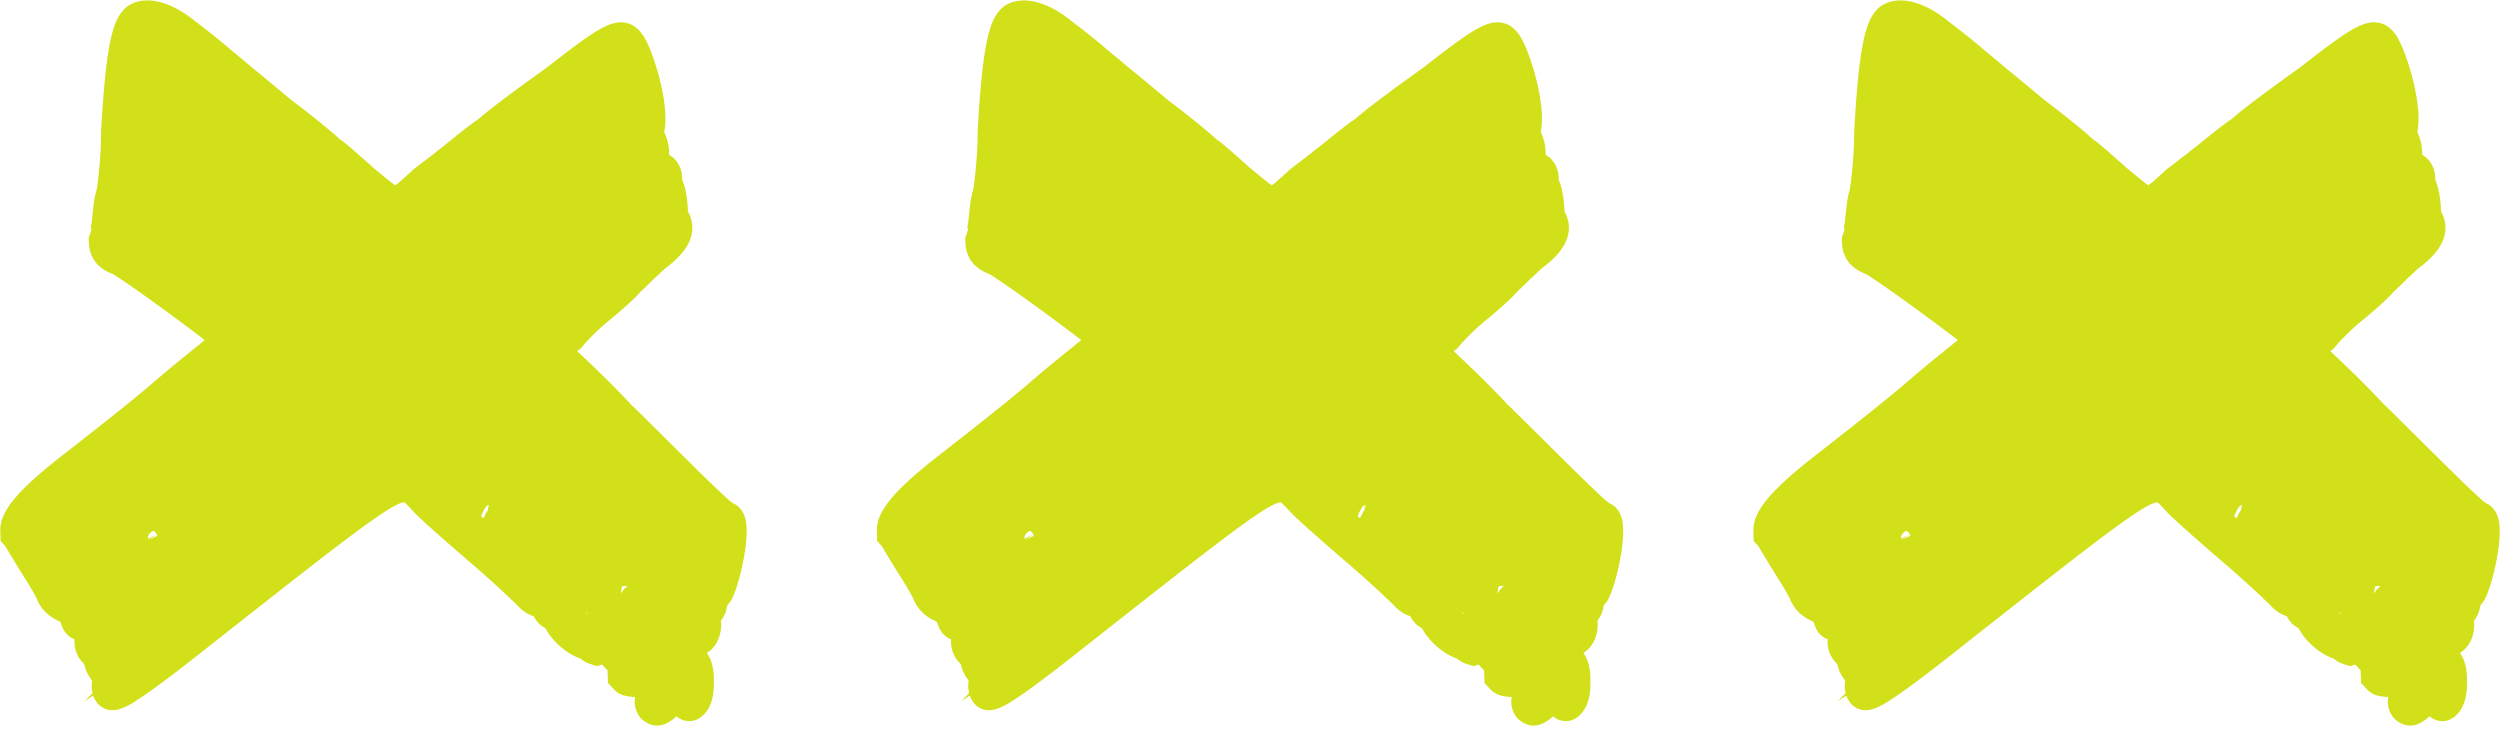
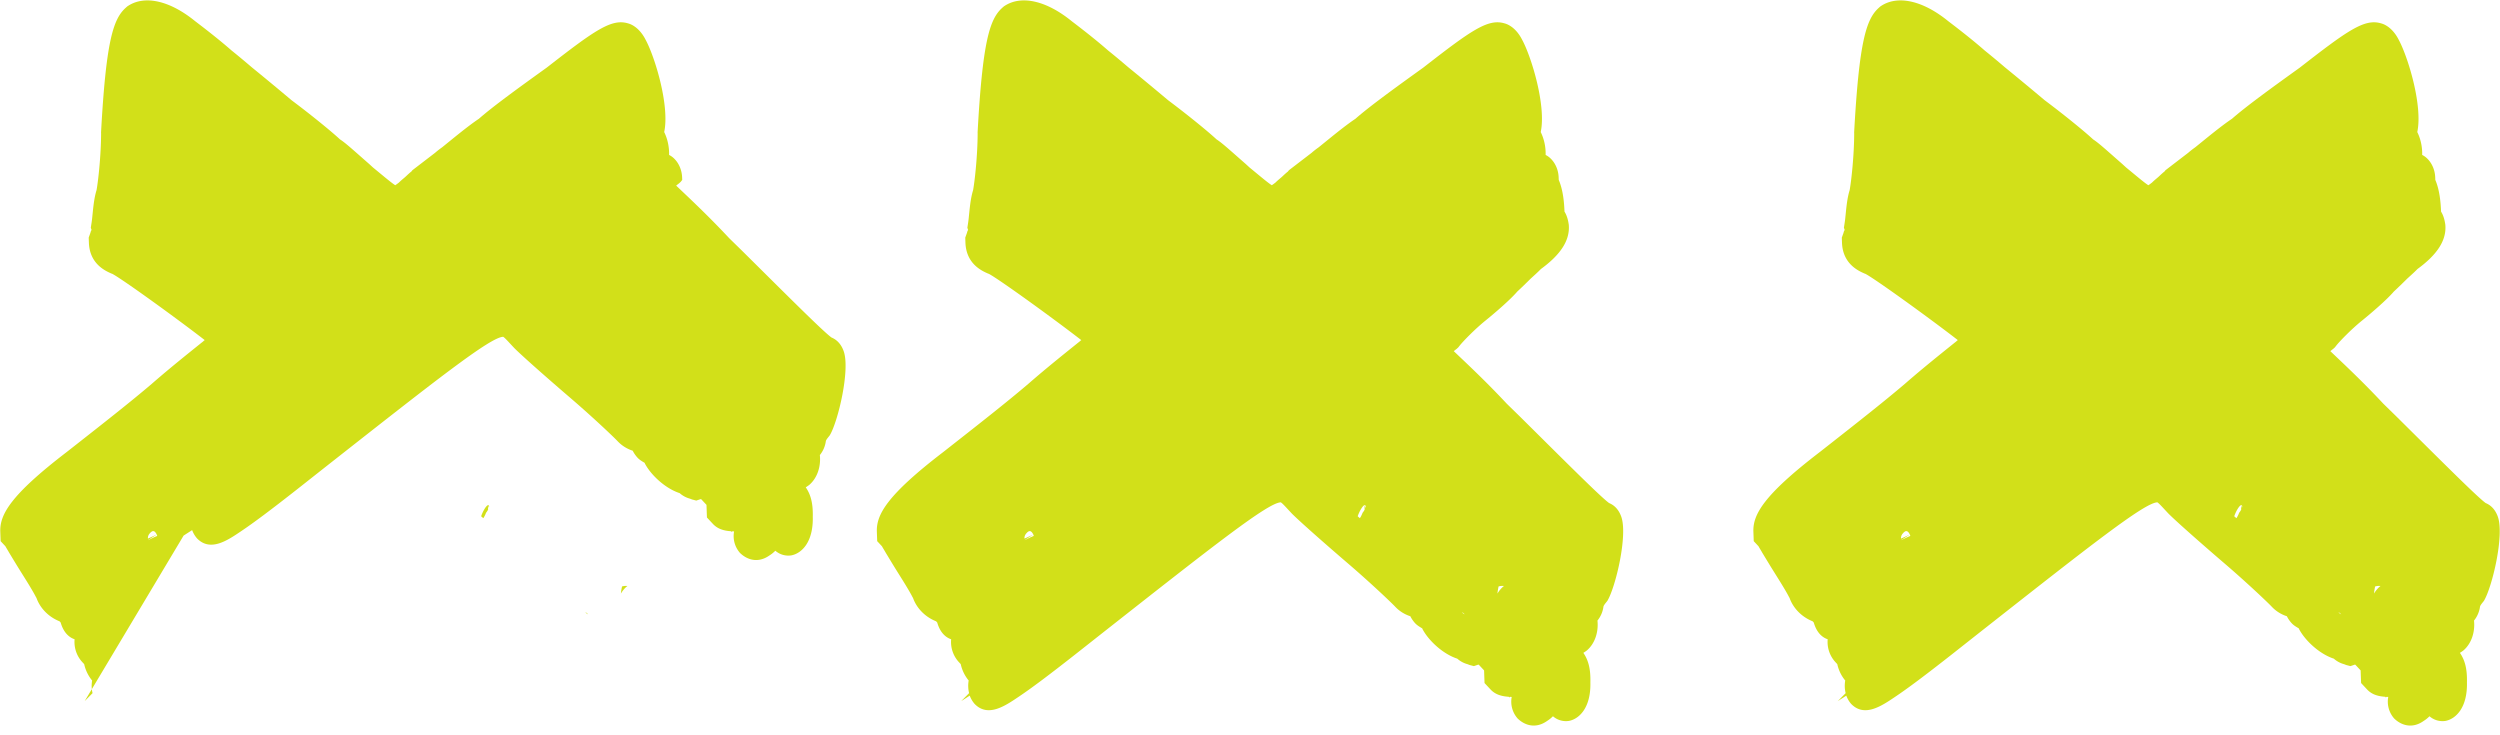
<svg xmlns="http://www.w3.org/2000/svg" viewBox="0 0 170 50" xml:space="preserve" style="fill-rule:evenodd;clip-rule:evenodd;stroke-linejoin:round;stroke-miterlimit:2">
-   <path d="m124.969 47.675.536-.541a2.037 2.037 0 0 1-.045-.751c-.002-.043.016-.065.015-.108a2.635 2.635 0 0 1-.54-1.115l-.096-.103a2.03 2.03 0 0 1-.556-1.587c-.449-.152-.778-.545-.947-1.139a5.828 5.828 0 0 0-.077-.083c-.732-.289-1.327-.885-1.574-1.605l-.019-.02c-.12-.253-.474-.839-.71-1.215l-.313-.502c-.314-.501-.59-.962-.806-1.317-.118-.21-.216-.356-.256-.44l-.327-.351-.023-.644c-.041-1.159.69-2.483 4.51-5.412l.757-.594c1.512-1.187 3.583-2.81 5.021-4.037 1.275-1.113 2.625-2.185 3.417-2.824.072-.046.125-.113.197-.16-1.94-1.502-5.606-4.15-6.285-4.506l-.056-.019c-.395-.175-1.485-.641-1.537-2.101l-.012-.344.118-.328a.475.475 0 0 1 .068-.175s.018-.022-.001-.043l-.042-.127.06-.39c.015-.108.03-.216.043-.367.056-.519.105-1.209.288-1.798.124-.694.304-2.402.308-3.843l-.003-.085c.338-6.166.821-7.672 1.646-8.442l.125-.113c1.138-.805 2.872-.433 4.625.992.533.405 1.617 1.237 2.477 1.993.304.244.8.651 1.373 1.141.8.651 1.81 1.487 2.707 2.241 1.274.952 2.703 2.112 3.296 2.665.379.241.934.753 1.984 1.673l.268.245c.648.53 1.22 1.019 1.504 1.2.073-.046.163-.115.253-.184.179-.18.341-.295.485-.431.143-.135.268-.249.358-.317l.071-.09 1.55-1.189c.126-.113.306-.251.468-.366.792-.638 1.745-1.435 2.504-1.943.952-.839 2.792-2.171 4.615-3.481 3.261-2.537 4.398-3.342 5.521-3.007.355.091.847.413 1.206 1.127.633 1.176 1.639 4.484 1.257 6.265.22.442.35.995.333 1.555.151.079.265.159.399.304.289.309.471.752.488 1.225l.006.171c.302.696.371 1.596.391 2.154.157.251.241.548.29.89.093 1.05-.539 2.025-1.892 3.012-.197.203-.448.429-.699.656-.34.338-.644.632-.913.881-.497.582-1.593 1.514-2.187 1.993-.702.57-1.488 1.38-1.718 1.67l-.106.134-.126.113c-.072.047-.108.091-.18.138.728.697 2.124 1.988 3.606 3.576l.862.842c3.069 3.041 5.487 5.467 6.095 5.912.376.155.664.465.829.93.452 1.27-.386 4.792-.946 5.721l-.106.134c-.053.067-.124.156-.158.244a1.922 1.922 0 0 1-.41.965c.083.792-.185 1.578-.724 2.033-.09.069-.163.115-.235.161.331.48.501 1.074.478 2 .043 1.74-.764 2.487-1.444 2.625a1.34 1.34 0 0 1-1.103-.314 2.16 2.16 0 0 1-.396.319c-.812.575-1.564.265-2.004-.166a1.732 1.732 0 0 1-.404-1.465c-.037.001-.093-.017-.148.007l.002.043-.058-.062c-.575-.038-.951-.193-1.239-.502l-.404-.433-.031-.859-.365-.392-.037.002-.293.099-.205-.055c-.093-.017-.169-.057-.225-.076a1.721 1.721 0 0 1-.698-.376c-.936-.301-1.911-1.181-2.346-1.978-.02-.021-.021-.064-.04-.084-.171-.1-.341-.2-.475-.344a2.06 2.06 0 0 1-.332-.479 2.428 2.428 0 0 1-1.041-.662c-.231-.247-1.629-1.581-3.175-2.908-1.145-.979-3.227-2.797-3.841-3.414l-.366-.392c-.134-.144-.288-.309-.383-.369-.869.018-4.596 2.964-11.98 8.766l-1.998 1.576c-1.801 1.416-3.027 2.333-3.859 2.887-.922.623-2.079 1.407-2.982.481a1.814 1.814 0 0 1-.334-.565l-.579.371Zm-119.211 0 .536-.541a2.037 2.037 0 0 1-.045-.751c-.002-.043.016-.065.015-.108a2.647 2.647 0 0 1-.54-1.115l-.096-.103a2.027 2.027 0 0 1-.555-1.587c-.45-.152-.779-.545-.948-1.139a5.828 5.828 0 0 0-.077-.083c-.732-.289-1.326-.885-1.574-1.605l-.019-.02c-.12-.253-.474-.839-.709-1.215l-.314-.502c-.314-.501-.59-.962-.806-1.317-.118-.21-.216-.356-.256-.44l-.327-.351-.023-.644c-.041-1.159.69-2.483 4.51-5.412l.757-.594c1.512-1.187 3.584-2.81 5.021-4.037 1.275-1.113 2.625-2.185 3.417-2.824.072-.046.125-.113.198-.16-1.941-1.502-5.607-4.15-6.286-4.506l-.056-.019c-.395-.175-1.485-.641-1.536-2.101l-.013-.344.118-.328c.017-.065.033-.13.068-.175 0 0 .018-.022-.001-.043l-.042-.127.06-.39c.015-.108.03-.216.043-.367.056-.519.105-1.209.288-1.798.124-.694.304-2.402.309-3.843l-.003-.085c.337-6.166.82-7.672 1.645-8.442l.125-.113c1.138-.805 2.872-.433 4.625.992.533.405 1.617 1.237 2.477 1.993.305.244.8.651 1.373 1.141.8.651 1.811 1.487 2.707 2.241 1.274.952 2.703 2.112 3.296 2.665.379.241.934.753 1.984 1.673l.268.245c.648.53 1.22 1.019 1.505 1.2a4.06 4.06 0 0 0 .252-.184c.179-.18.341-.295.485-.431.143-.135.268-.249.359-.317l.07-.09 1.55-1.189c.126-.113.306-.251.468-.366.792-.638 1.745-1.435 2.504-1.943.952-.839 2.793-2.171 4.616-3.481 3.26-2.537 4.398-3.342 5.52-3.007.355.091.847.413 1.206 1.127.634 1.176 1.639 4.484 1.258 6.265.219.442.349.995.332 1.555.151.079.265.159.4.304.288.309.47.752.487 1.225l.006.171c.302.696.371 1.596.391 2.154.157.251.241.548.29.89.093 1.05-.539 2.025-1.892 3.012-.197.203-.448.429-.699.656-.339.338-.644.632-.913.881-.497.582-1.593 1.514-2.187 1.993-.702.57-1.488 1.38-1.718 1.67l-.106.134-.126.113c-.072.047-.108.091-.18.138.728.697 2.125 1.988 3.606 3.576l.862.842c3.069 3.041 5.487 5.467 6.095 5.912.376.155.664.465.829.93.452 1.27-.386 4.792-.946 5.721l-.106.134c-.053.067-.124.156-.158.244a1.905 1.905 0 0 1-.41.965c.083.792-.185 1.578-.724 2.033-.09.069-.163.115-.235.161.332.48.501 1.074.478 2 .043 1.74-.764 2.487-1.444 2.625a1.34 1.34 0 0 1-1.103-.314 2.16 2.16 0 0 1-.396.319c-.812.575-1.563.265-2.004-.166a1.732 1.732 0 0 1-.404-1.465c-.037.001-.093-.017-.148.007l.002.043-.058-.062c-.575-.038-.951-.193-1.239-.502l-.404-.433-.03-.859-.366-.392-.037.002-.292.099-.206-.055c-.093-.017-.169-.057-.225-.076a1.728 1.728 0 0 1-.698-.376c-.936-.301-1.911-1.181-2.346-1.978-.02-.021-.021-.064-.04-.084-.17-.1-.341-.2-.475-.344a2.06 2.06 0 0 1-.332-.479 2.428 2.428 0 0 1-1.041-.662c-.231-.247-1.629-1.581-3.175-2.908-1.145-.979-3.227-2.797-3.841-3.414l-.366-.392c-.134-.144-.288-.309-.383-.369-.869.018-4.596 2.964-11.98 8.766l-1.998 1.576c-1.801 1.416-3.027 2.333-3.859 2.887-.922.623-2.079 1.407-2.981.481a1.797 1.797 0 0 1-.335-.565l-.579.371Zm59.605 0 .536-.541a2.08 2.08 0 0 1-.045-.751c-.001-.043.017-.065.015-.108a2.634 2.634 0 0 1-.539-1.115l-.096-.103a2.03 2.03 0 0 1-.556-1.587c-.45-.152-.778-.545-.947-1.139l-.077-.083c-.732-.289-1.327-.885-1.575-1.605l-.019-.02c-.12-.253-.474-.839-.709-1.215l-.314-.502c-.314-.501-.589-.962-.805-1.317-.119-.21-.216-.356-.256-.44l-.327-.351-.023-.644c-.041-1.159.689-2.483 4.51-5.412l.756-.594c1.513-1.187 3.584-2.81 5.021-4.037 1.275-1.113 2.625-2.185 3.417-2.824.073-.046.126-.113.198-.16-1.941-1.502-5.607-4.15-6.285-4.506l-.057-.019c-.394-.175-1.484-.641-1.536-2.101l-.012-.344.118-.328c.016-.065.032-.13.068-.175 0 0 .017-.022-.002-.043l-.041-.127.06-.39c.015-.108.029-.216.042-.367.056-.519.106-1.209.289-1.798.123-.694.303-2.402.308-3.843l-.003-.085c.337-6.166.821-7.672 1.645-8.442l.126-.113c1.137-.805 2.872-.433 4.625.992.532.405 1.617 1.237 2.476 1.993.305.244.801.651 1.373 1.141.801.651 1.811 1.487 2.708 2.241 1.273.952 2.702 2.112 3.296 2.665.378.241.933.753 1.984 1.673l.267.245c.648.53 1.221 1.019 1.505 1.2.072-.046.162-.115.253-.184.178-.18.341-.295.484-.431.143-.135.269-.249.359-.317l.071-.09 1.55-1.189c.125-.113.305-.251.468-.366.792-.638 1.744-1.435 2.504-1.943.951-.839 2.792-2.171 4.615-3.481 3.26-2.537 4.398-3.342 5.52-3.007.355.091.848.413 1.206 1.127.634 1.176 1.639 4.484 1.258 6.265.219.442.35.995.333 1.555.15.079.264.159.399.304.288.309.471.752.487 1.225l.006.171c.303.696.371 1.596.391 2.154.157.251.242.548.291.89.092 1.05-.539 2.025-1.893 3.012-.196.203-.447.429-.698.656-.34.338-.644.632-.913.881-.498.582-1.594 1.514-2.188 1.993-.701.57-1.487 1.38-1.718 1.67l-.106.134-.125.113c-.073.047-.108.091-.181.138.728.697 2.125 1.988 3.606 3.576l.863.842c3.069 3.041 5.486 5.467 6.094 5.912.376.155.665.465.829.93.452 1.27-.386 4.792-.945 5.721l-.107.134c-.053.067-.124.156-.158.244a1.905 1.905 0 0 1-.41.965c.084.792-.184 1.578-.724 2.033-.09.069-.162.115-.235.161.332.48.501 1.074.478 2 .043 1.74-.763 2.487-1.443 2.625a1.34 1.34 0 0 1-1.103-.314 2.194 2.194 0 0 1-.396.319c-.813.575-1.564.265-2.005-.166a1.732 1.732 0 0 1-.403-1.465c-.037.001-.094-.017-.148.007l.001.043-.057-.062c-.575-.038-.951-.193-1.24-.502l-.404-.433-.03-.859-.365-.392-.037.002-.293.099-.206-.055c-.093-.017-.168-.057-.224-.076a1.714 1.714 0 0 1-.698-.376c-.937-.301-1.912-1.181-2.347-1.978-.019-.021-.021-.064-.04-.084-.17-.1-.34-.2-.475-.344a2.087 2.087 0 0 1-.331-.479 2.437 2.437 0 0 1-1.042-.662c-.231-.247-1.629-1.581-3.175-2.908-1.145-.979-3.227-2.797-3.841-3.414l-.365-.392c-.135-.144-.289-.309-.383-.369-.869.018-4.597 2.964-11.98 8.766l-1.999 1.576c-1.801 1.416-3.027 2.333-3.859 2.887-.922.623-2.078 1.407-2.981.481a1.816 1.816 0 0 1-.335-.565l-.579.371Zm93.638-6.036c.071.056.142.106.203.138l-.089-.096-.023-.009-.041-.016-.05-.017Zm-119.211 0c.072.056.142.106.203.138l-.089-.096-.023-.009a.693.693 0 0 1-.041-.016l-.05-.017Zm59.606 0c.071.056.142.106.203.138l-.089-.096-.023-.009-.041-.016-.05-.017Zm2.429-1.277c.123-.199.265-.377.445-.515a.957.957 0 0 0-.366.032c-.033.143-.06.304-.079.483Zm59.606 0c.122-.199.264-.377.444-.515a.95.95 0 0 0-.365.032c-.033.142-.06.304-.079.483Zm-119.211 0c.123-.199.264-.377.444-.515a.95.95 0 0 0-.365.032c-.033.142-.06.304-.079.483Zm87.68-3.917a.682.682 0 0 0-.019-.071c-.16-.337-.307-.33-.52-.062a.441.441 0 0 0-.09.313l.591-.272-.573.367.003.008c.21-.108.414-.206.608-.283Zm-119.21 0a.629.629 0 0 0-.02-.071c-.159-.337-.307-.33-.52-.062a.441.441 0 0 0-.09.313l.591-.272-.573.367.003.008c.211-.108.415-.207.609-.283Zm59.605 0a.622.622 0 0 0-.019-.071c-.16-.337-.308-.33-.52-.062a.447.447 0 0 0-.091.313l.592-.272-.573.367.003.008c.21-.108.414-.207.608-.283Zm82.095-2.096c-.157.069-.377.493-.461.759l.147.129a1.68 1.68 0 0 0 .184-.366c.059-.074.106-.147.141-.215l-.011-.307Zm-119.211 0c-.157.069-.377.493-.461.759l.147.129a1.68 1.68 0 0 0 .184-.366h.001-.001.001a1.37 1.37 0 0 0 .14-.215l-.011-.307Zm59.605 0c-.157.07-.376.494-.46.759l.146.128c.059-.079.122-.204.185-.365.059-.074.106-.147.14-.214l-.011-.308Zm0 0 .062.189c.037-.115.02-.193-.061-.189h-.001Zm-59.605 0 .062.188c.036-.115.019-.192-.062-.188Zm119.211 0 .062.188c.036-.115.019-.192-.062-.188Zm-12.18-2.961a1.555 1.555 0 0 0-.265-.381l-.02-.02c.419-.271.611-.06.285.401Zm-119.211 0a1.555 1.555 0 0 0-.265-.381l-.019-.02c.418-.271.61-.06.284.401Zm59.605 0a1.548 1.548 0 0 0-.264-.381l-.02-.02c.418-.271.611-.06.284.401Zm84.05-15.045-.037.002s.018-.022.037-.002Zm-59.605 0-.037.002s.017-.022.037-.002Zm-59.606 0-.037.002s.018-.022.037-.002Z" style="fill:#d2e019;fill-rule:nonzero" />
+   <path d="m124.969 47.675.536-.541a2.037 2.037 0 0 1-.045-.751c-.002-.043.016-.065.015-.108a2.635 2.635 0 0 1-.54-1.115l-.096-.103a2.03 2.03 0 0 1-.556-1.587c-.449-.152-.778-.545-.947-1.139a5.828 5.828 0 0 0-.077-.083c-.732-.289-1.327-.885-1.574-1.605l-.019-.02c-.12-.253-.474-.839-.71-1.215l-.313-.502c-.314-.501-.59-.962-.806-1.317-.118-.21-.216-.356-.256-.44l-.327-.351-.023-.644c-.041-1.159.69-2.483 4.51-5.412l.757-.594c1.512-1.187 3.583-2.81 5.021-4.037 1.275-1.113 2.625-2.185 3.417-2.824.072-.046.125-.113.197-.16-1.94-1.502-5.606-4.15-6.285-4.506l-.056-.019c-.395-.175-1.485-.641-1.537-2.101l-.012-.344.118-.328a.475.475 0 0 1 .068-.175s.018-.022-.001-.043l-.042-.127.06-.39c.015-.108.03-.216.043-.367.056-.519.105-1.209.288-1.798.124-.694.304-2.402.308-3.843l-.003-.085c.338-6.166.821-7.672 1.646-8.442l.125-.113c1.138-.805 2.872-.433 4.625.992.533.405 1.617 1.237 2.477 1.993.304.244.8.651 1.373 1.141.8.651 1.81 1.487 2.707 2.241 1.274.952 2.703 2.112 3.296 2.665.379.241.934.753 1.984 1.673l.268.245c.648.53 1.22 1.019 1.504 1.2.073-.046.163-.115.253-.184.179-.18.341-.295.485-.431.143-.135.268-.249.358-.317l.071-.09 1.55-1.189c.126-.113.306-.251.468-.366.792-.638 1.745-1.435 2.504-1.943.952-.839 2.792-2.171 4.615-3.481 3.261-2.537 4.398-3.342 5.521-3.007.355.091.847.413 1.206 1.127.633 1.176 1.639 4.484 1.257 6.265.22.442.35.995.333 1.555.151.079.265.159.399.304.289.309.471.752.488 1.225l.006.171c.302.696.371 1.596.391 2.154.157.251.241.548.29.89.093 1.05-.539 2.025-1.892 3.012-.197.203-.448.429-.699.656-.34.338-.644.632-.913.881-.497.582-1.593 1.514-2.187 1.993-.702.57-1.488 1.38-1.718 1.67l-.106.134-.126.113c-.072.047-.108.091-.18.138.728.697 2.124 1.988 3.606 3.576l.862.842c3.069 3.041 5.487 5.467 6.095 5.912.376.155.664.465.829.93.452 1.27-.386 4.792-.946 5.721l-.106.134c-.053.067-.124.156-.158.244a1.922 1.922 0 0 1-.41.965c.083.792-.185 1.578-.724 2.033-.09.069-.163.115-.235.161.331.48.501 1.074.478 2 .043 1.74-.764 2.487-1.444 2.625a1.34 1.34 0 0 1-1.103-.314 2.16 2.16 0 0 1-.396.319c-.812.575-1.564.265-2.004-.166a1.732 1.732 0 0 1-.404-1.465c-.037.001-.093-.017-.148.007l.002.043-.058-.062c-.575-.038-.951-.193-1.239-.502l-.404-.433-.031-.859-.365-.392-.037.002-.293.099-.205-.055c-.093-.017-.169-.057-.225-.076a1.721 1.721 0 0 1-.698-.376c-.936-.301-1.911-1.181-2.346-1.978-.02-.021-.021-.064-.04-.084-.171-.1-.341-.2-.475-.344a2.06 2.06 0 0 1-.332-.479 2.428 2.428 0 0 1-1.041-.662c-.231-.247-1.629-1.581-3.175-2.908-1.145-.979-3.227-2.797-3.841-3.414l-.366-.392c-.134-.144-.288-.309-.383-.369-.869.018-4.596 2.964-11.98 8.766l-1.998 1.576c-1.801 1.416-3.027 2.333-3.859 2.887-.922.623-2.079 1.407-2.982.481a1.814 1.814 0 0 1-.334-.565l-.579.371Zm-119.211 0 .536-.541a2.037 2.037 0 0 1-.045-.751c-.002-.043.016-.065.015-.108a2.647 2.647 0 0 1-.54-1.115l-.096-.103a2.027 2.027 0 0 1-.555-1.587c-.45-.152-.779-.545-.948-1.139a5.828 5.828 0 0 0-.077-.083c-.732-.289-1.326-.885-1.574-1.605l-.019-.02c-.12-.253-.474-.839-.709-1.215l-.314-.502c-.314-.501-.59-.962-.806-1.317-.118-.21-.216-.356-.256-.44l-.327-.351-.023-.644c-.041-1.159.69-2.483 4.51-5.412l.757-.594c1.512-1.187 3.584-2.81 5.021-4.037 1.275-1.113 2.625-2.185 3.417-2.824.072-.046.125-.113.198-.16-1.941-1.502-5.607-4.15-6.286-4.506l-.056-.019c-.395-.175-1.485-.641-1.536-2.101l-.013-.344.118-.328c.017-.065.033-.13.068-.175 0 0 .018-.022-.001-.043l-.042-.127.06-.39c.015-.108.03-.216.043-.367.056-.519.105-1.209.288-1.798.124-.694.304-2.402.309-3.843l-.003-.085c.337-6.166.82-7.672 1.645-8.442l.125-.113c1.138-.805 2.872-.433 4.625.992.533.405 1.617 1.237 2.477 1.993.305.244.8.651 1.373 1.141.8.651 1.811 1.487 2.707 2.241 1.274.952 2.703 2.112 3.296 2.665.379.241.934.753 1.984 1.673l.268.245c.648.53 1.22 1.019 1.505 1.2a4.06 4.06 0 0 0 .252-.184c.179-.18.341-.295.485-.431.143-.135.268-.249.359-.317l.07-.09 1.55-1.189c.126-.113.306-.251.468-.366.792-.638 1.745-1.435 2.504-1.943.952-.839 2.793-2.171 4.616-3.481 3.26-2.537 4.398-3.342 5.52-3.007.355.091.847.413 1.206 1.127.634 1.176 1.639 4.484 1.258 6.265.219.442.349.995.332 1.555.151.079.265.159.4.304.288.309.47.752.487 1.225l.006.171l-.106.134-.126.113c-.072.047-.108.091-.18.138.728.697 2.125 1.988 3.606 3.576l.862.842c3.069 3.041 5.487 5.467 6.095 5.912.376.155.664.465.829.93.452 1.27-.386 4.792-.946 5.721l-.106.134c-.053.067-.124.156-.158.244a1.905 1.905 0 0 1-.41.965c.083.792-.185 1.578-.724 2.033-.09.069-.163.115-.235.161.332.48.501 1.074.478 2 .043 1.74-.764 2.487-1.444 2.625a1.34 1.34 0 0 1-1.103-.314 2.16 2.16 0 0 1-.396.319c-.812.575-1.563.265-2.004-.166a1.732 1.732 0 0 1-.404-1.465c-.037.001-.093-.017-.148.007l.002.043-.058-.062c-.575-.038-.951-.193-1.239-.502l-.404-.433-.03-.859-.366-.392-.037.002-.292.099-.206-.055c-.093-.017-.169-.057-.225-.076a1.728 1.728 0 0 1-.698-.376c-.936-.301-1.911-1.181-2.346-1.978-.02-.021-.021-.064-.04-.084-.17-.1-.341-.2-.475-.344a2.06 2.06 0 0 1-.332-.479 2.428 2.428 0 0 1-1.041-.662c-.231-.247-1.629-1.581-3.175-2.908-1.145-.979-3.227-2.797-3.841-3.414l-.366-.392c-.134-.144-.288-.309-.383-.369-.869.018-4.596 2.964-11.98 8.766l-1.998 1.576c-1.801 1.416-3.027 2.333-3.859 2.887-.922.623-2.079 1.407-2.981.481a1.797 1.797 0 0 1-.335-.565l-.579.371Zm59.605 0 .536-.541a2.08 2.08 0 0 1-.045-.751c-.001-.043.017-.065.015-.108a2.634 2.634 0 0 1-.539-1.115l-.096-.103a2.03 2.03 0 0 1-.556-1.587c-.45-.152-.778-.545-.947-1.139l-.077-.083c-.732-.289-1.327-.885-1.575-1.605l-.019-.02c-.12-.253-.474-.839-.709-1.215l-.314-.502c-.314-.501-.589-.962-.805-1.317-.119-.21-.216-.356-.256-.44l-.327-.351-.023-.644c-.041-1.159.689-2.483 4.51-5.412l.756-.594c1.513-1.187 3.584-2.81 5.021-4.037 1.275-1.113 2.625-2.185 3.417-2.824.073-.046.126-.113.198-.16-1.941-1.502-5.607-4.15-6.285-4.506l-.057-.019c-.394-.175-1.484-.641-1.536-2.101l-.012-.344.118-.328c.016-.065.032-.13.068-.175 0 0 .017-.022-.002-.043l-.041-.127.06-.39c.015-.108.029-.216.042-.367.056-.519.106-1.209.289-1.798.123-.694.303-2.402.308-3.843l-.003-.085c.337-6.166.821-7.672 1.645-8.442l.126-.113c1.137-.805 2.872-.433 4.625.992.532.405 1.617 1.237 2.476 1.993.305.244.801.651 1.373 1.141.801.651 1.811 1.487 2.708 2.241 1.273.952 2.702 2.112 3.296 2.665.378.241.933.753 1.984 1.673l.267.245c.648.53 1.221 1.019 1.505 1.2.072-.046.162-.115.253-.184.178-.18.341-.295.484-.431.143-.135.269-.249.359-.317l.071-.09 1.55-1.189c.125-.113.305-.251.468-.366.792-.638 1.744-1.435 2.504-1.943.951-.839 2.792-2.171 4.615-3.481 3.26-2.537 4.398-3.342 5.52-3.007.355.091.848.413 1.206 1.127.634 1.176 1.639 4.484 1.258 6.265.219.442.35.995.333 1.555.15.079.264.159.399.304.288.309.471.752.487 1.225l.006.171c.303.696.371 1.596.391 2.154.157.251.242.548.291.89.092 1.05-.539 2.025-1.893 3.012-.196.203-.447.429-.698.656-.34.338-.644.632-.913.881-.498.582-1.594 1.514-2.188 1.993-.701.57-1.487 1.38-1.718 1.67l-.106.134-.125.113c-.073.047-.108.091-.181.138.728.697 2.125 1.988 3.606 3.576l.863.842c3.069 3.041 5.486 5.467 6.094 5.912.376.155.665.465.829.93.452 1.27-.386 4.792-.945 5.721l-.107.134c-.053.067-.124.156-.158.244a1.905 1.905 0 0 1-.41.965c.084.792-.184 1.578-.724 2.033-.09.069-.162.115-.235.161.332.48.501 1.074.478 2 .043 1.74-.763 2.487-1.443 2.625a1.34 1.34 0 0 1-1.103-.314 2.194 2.194 0 0 1-.396.319c-.813.575-1.564.265-2.005-.166a1.732 1.732 0 0 1-.403-1.465c-.037.001-.094-.017-.148.007l.001.043-.057-.062c-.575-.038-.951-.193-1.24-.502l-.404-.433-.03-.859-.365-.392-.037.002-.293.099-.206-.055c-.093-.017-.168-.057-.224-.076a1.714 1.714 0 0 1-.698-.376c-.937-.301-1.912-1.181-2.347-1.978-.019-.021-.021-.064-.04-.084-.17-.1-.34-.2-.475-.344a2.087 2.087 0 0 1-.331-.479 2.437 2.437 0 0 1-1.042-.662c-.231-.247-1.629-1.581-3.175-2.908-1.145-.979-3.227-2.797-3.841-3.414l-.365-.392c-.135-.144-.289-.309-.383-.369-.869.018-4.597 2.964-11.98 8.766l-1.999 1.576c-1.801 1.416-3.027 2.333-3.859 2.887-.922.623-2.078 1.407-2.981.481a1.816 1.816 0 0 1-.335-.565l-.579.371Zm93.638-6.036c.071.056.142.106.203.138l-.089-.096-.023-.009-.041-.016-.05-.017Zm-119.211 0c.072.056.142.106.203.138l-.089-.096-.023-.009a.693.693 0 0 1-.041-.016l-.05-.017Zm59.606 0c.071.056.142.106.203.138l-.089-.096-.023-.009-.041-.016-.05-.017Zm2.429-1.277c.123-.199.265-.377.445-.515a.957.957 0 0 0-.366.032c-.033.143-.06.304-.079.483Zm59.606 0c.122-.199.264-.377.444-.515a.95.95 0 0 0-.365.032c-.033.142-.06.304-.079.483Zm-119.211 0c.123-.199.264-.377.444-.515a.95.95 0 0 0-.365.032c-.033.142-.06.304-.079.483Zm87.68-3.917a.682.682 0 0 0-.019-.071c-.16-.337-.307-.33-.52-.062a.441.441 0 0 0-.09.313l.591-.272-.573.367.003.008c.21-.108.414-.206.608-.283Zm-119.21 0a.629.629 0 0 0-.02-.071c-.159-.337-.307-.33-.52-.062a.441.441 0 0 0-.09.313l.591-.272-.573.367.003.008c.211-.108.415-.207.609-.283Zm59.605 0a.622.622 0 0 0-.019-.071c-.16-.337-.308-.33-.52-.062a.447.447 0 0 0-.091.313l.592-.272-.573.367.003.008c.21-.108.414-.207.608-.283Zm82.095-2.096c-.157.069-.377.493-.461.759l.147.129a1.68 1.68 0 0 0 .184-.366c.059-.074.106-.147.141-.215l-.011-.307Zm-119.211 0c-.157.069-.377.493-.461.759l.147.129a1.68 1.68 0 0 0 .184-.366h.001-.001.001a1.37 1.37 0 0 0 .14-.215l-.011-.307Zm59.605 0c-.157.07-.376.494-.46.759l.146.128c.059-.079.122-.204.185-.365.059-.074.106-.147.14-.214l-.011-.308Zm0 0 .062.189c.037-.115.02-.193-.061-.189h-.001Zm-59.605 0 .062.188c.036-.115.019-.192-.062-.188Zm119.211 0 .062.188c.036-.115.019-.192-.062-.188Zm-12.18-2.961a1.555 1.555 0 0 0-.265-.381l-.02-.02c.419-.271.611-.06.285.401Zm-119.211 0a1.555 1.555 0 0 0-.265-.381l-.019-.02c.418-.271.61-.06.284.401Zm59.605 0a1.548 1.548 0 0 0-.264-.381l-.02-.02c.418-.271.611-.06.284.401Zm84.05-15.045-.037.002s.018-.022.037-.002Zm-59.605 0-.037.002s.017-.022.037-.002Zm-59.606 0-.037.002s.018-.022.037-.002Z" style="fill:#d2e019;fill-rule:nonzero" />
</svg>